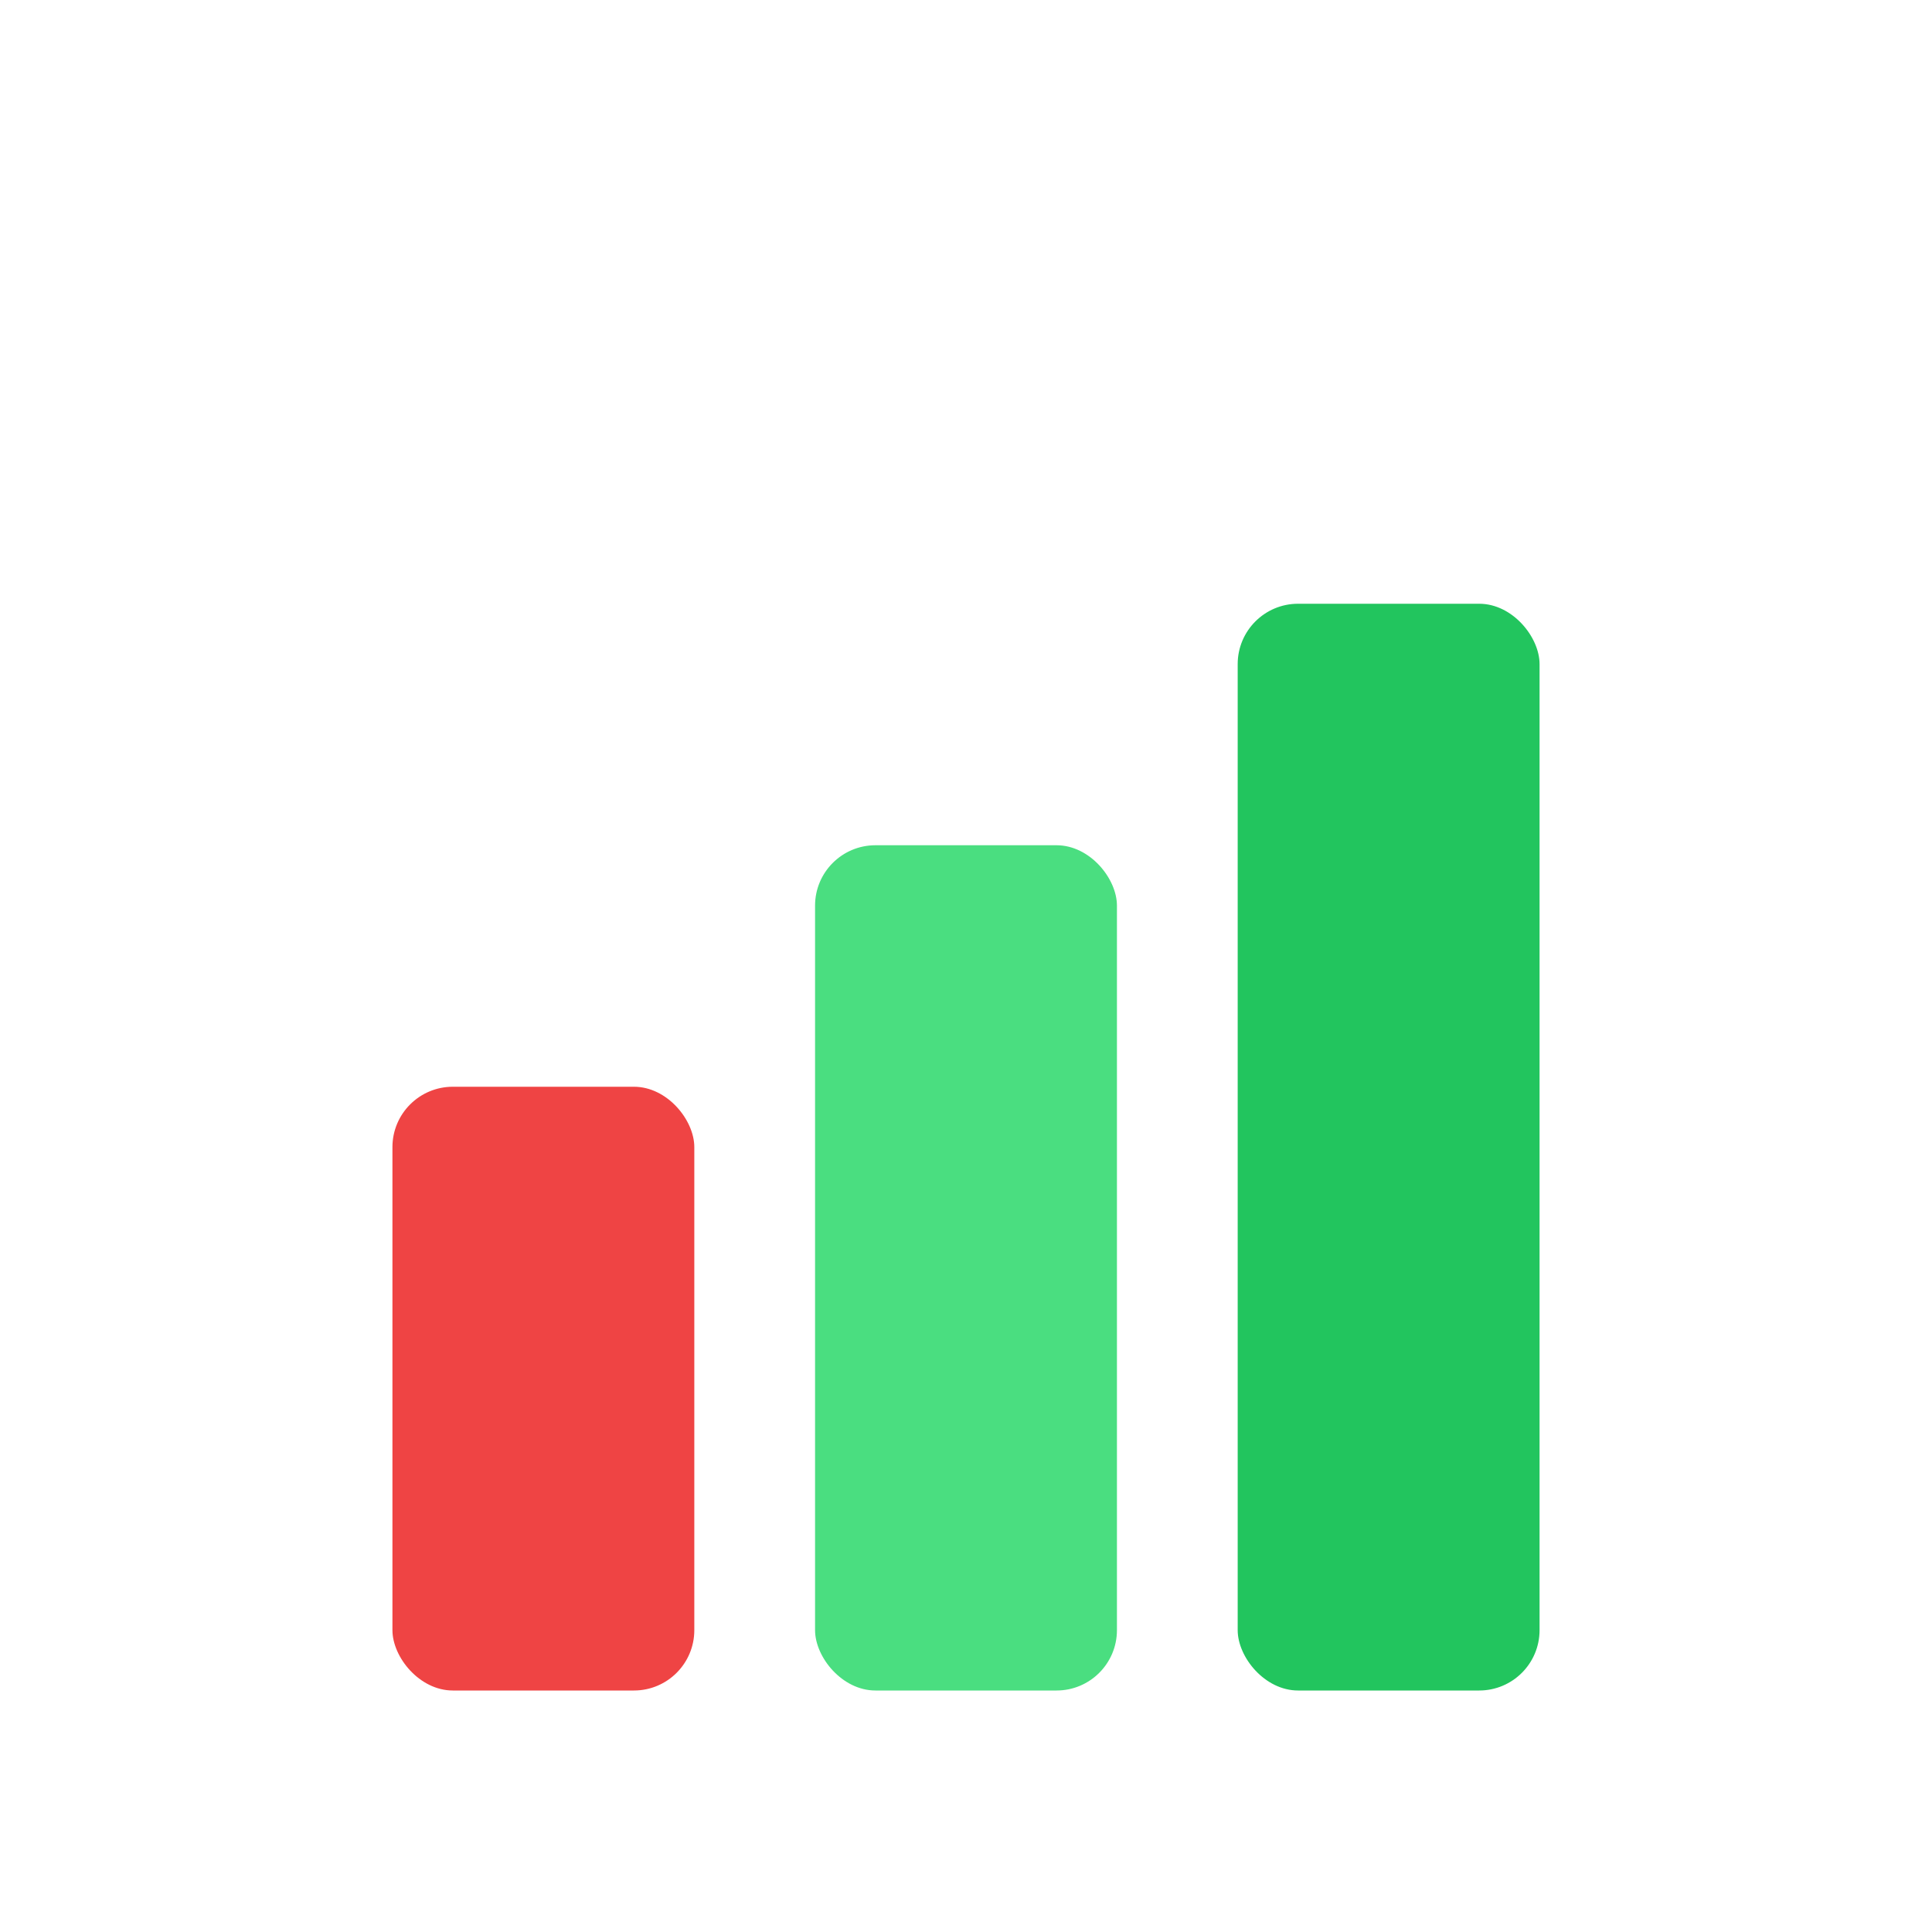
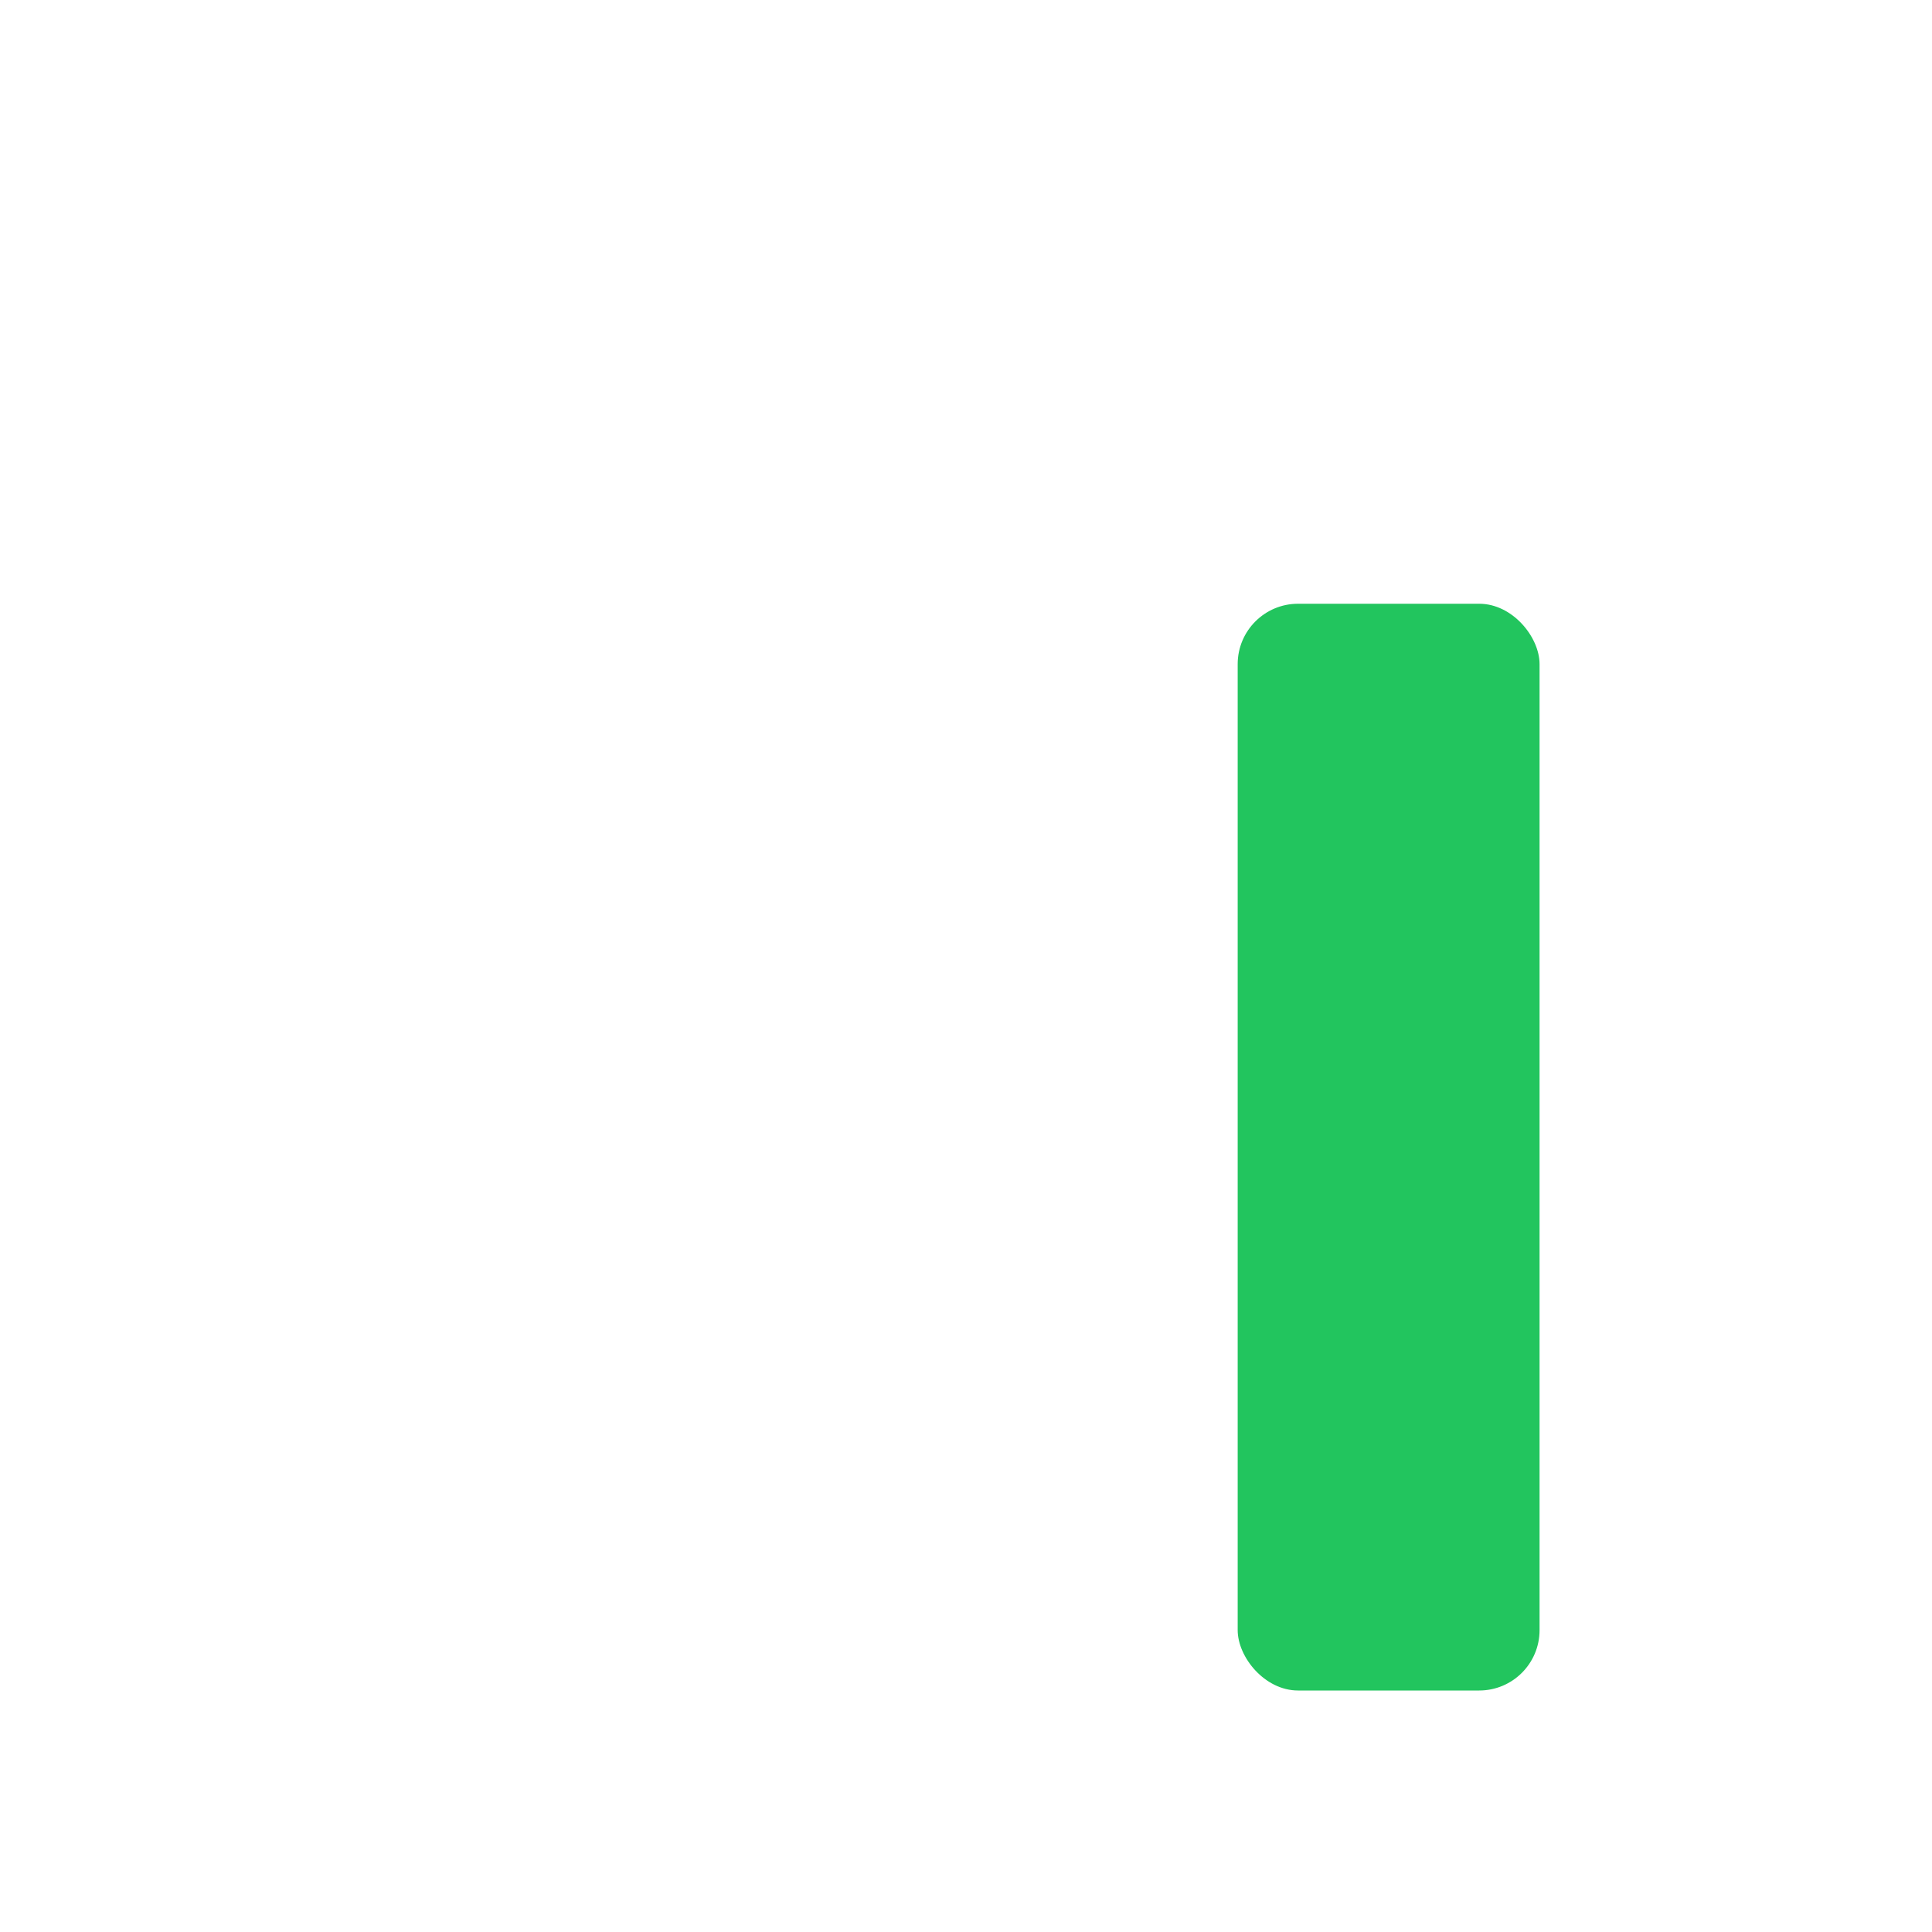
<svg xmlns="http://www.w3.org/2000/svg" viewBox="0 0 64 64">
-   <rect x="13" y="36" width="10" height="20" rx="2" fill="#ef4444" />
-   <rect x="27" y="28" width="10" height="28" rx="2" fill="#4ade80" />
  <rect x="41" y="20" width="10" height="36" rx="2" fill="#22c55e" />
</svg>